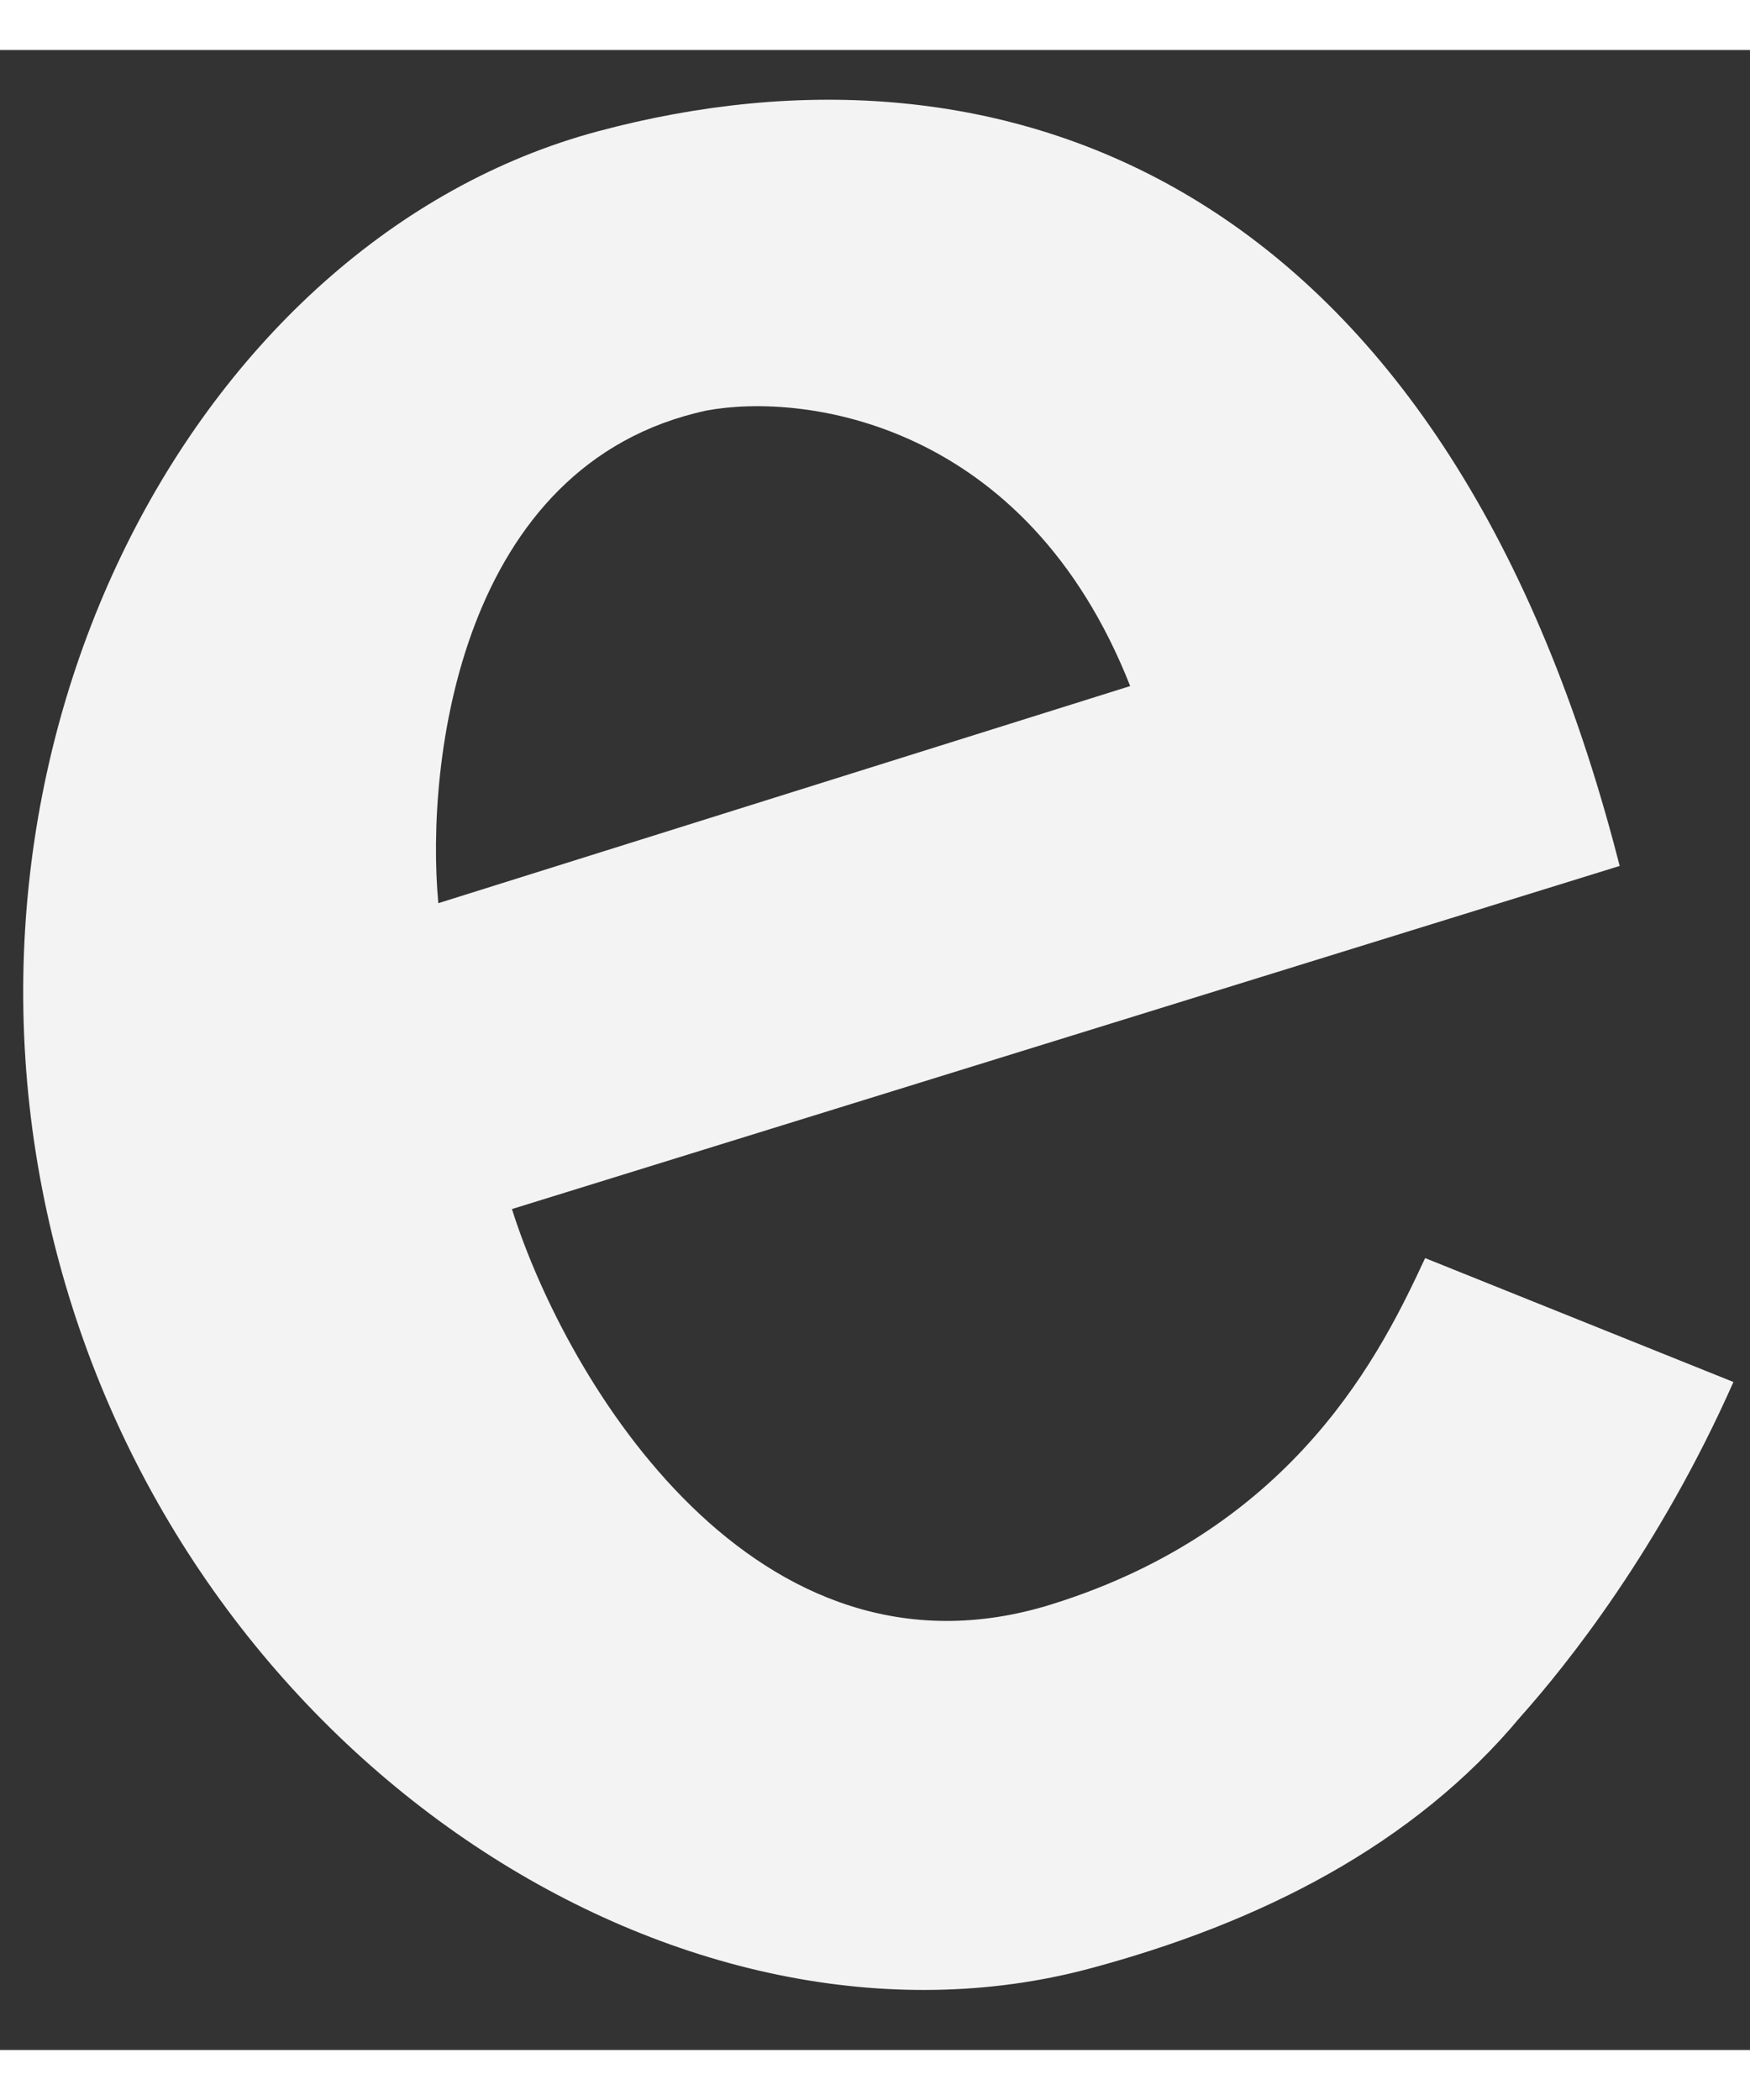
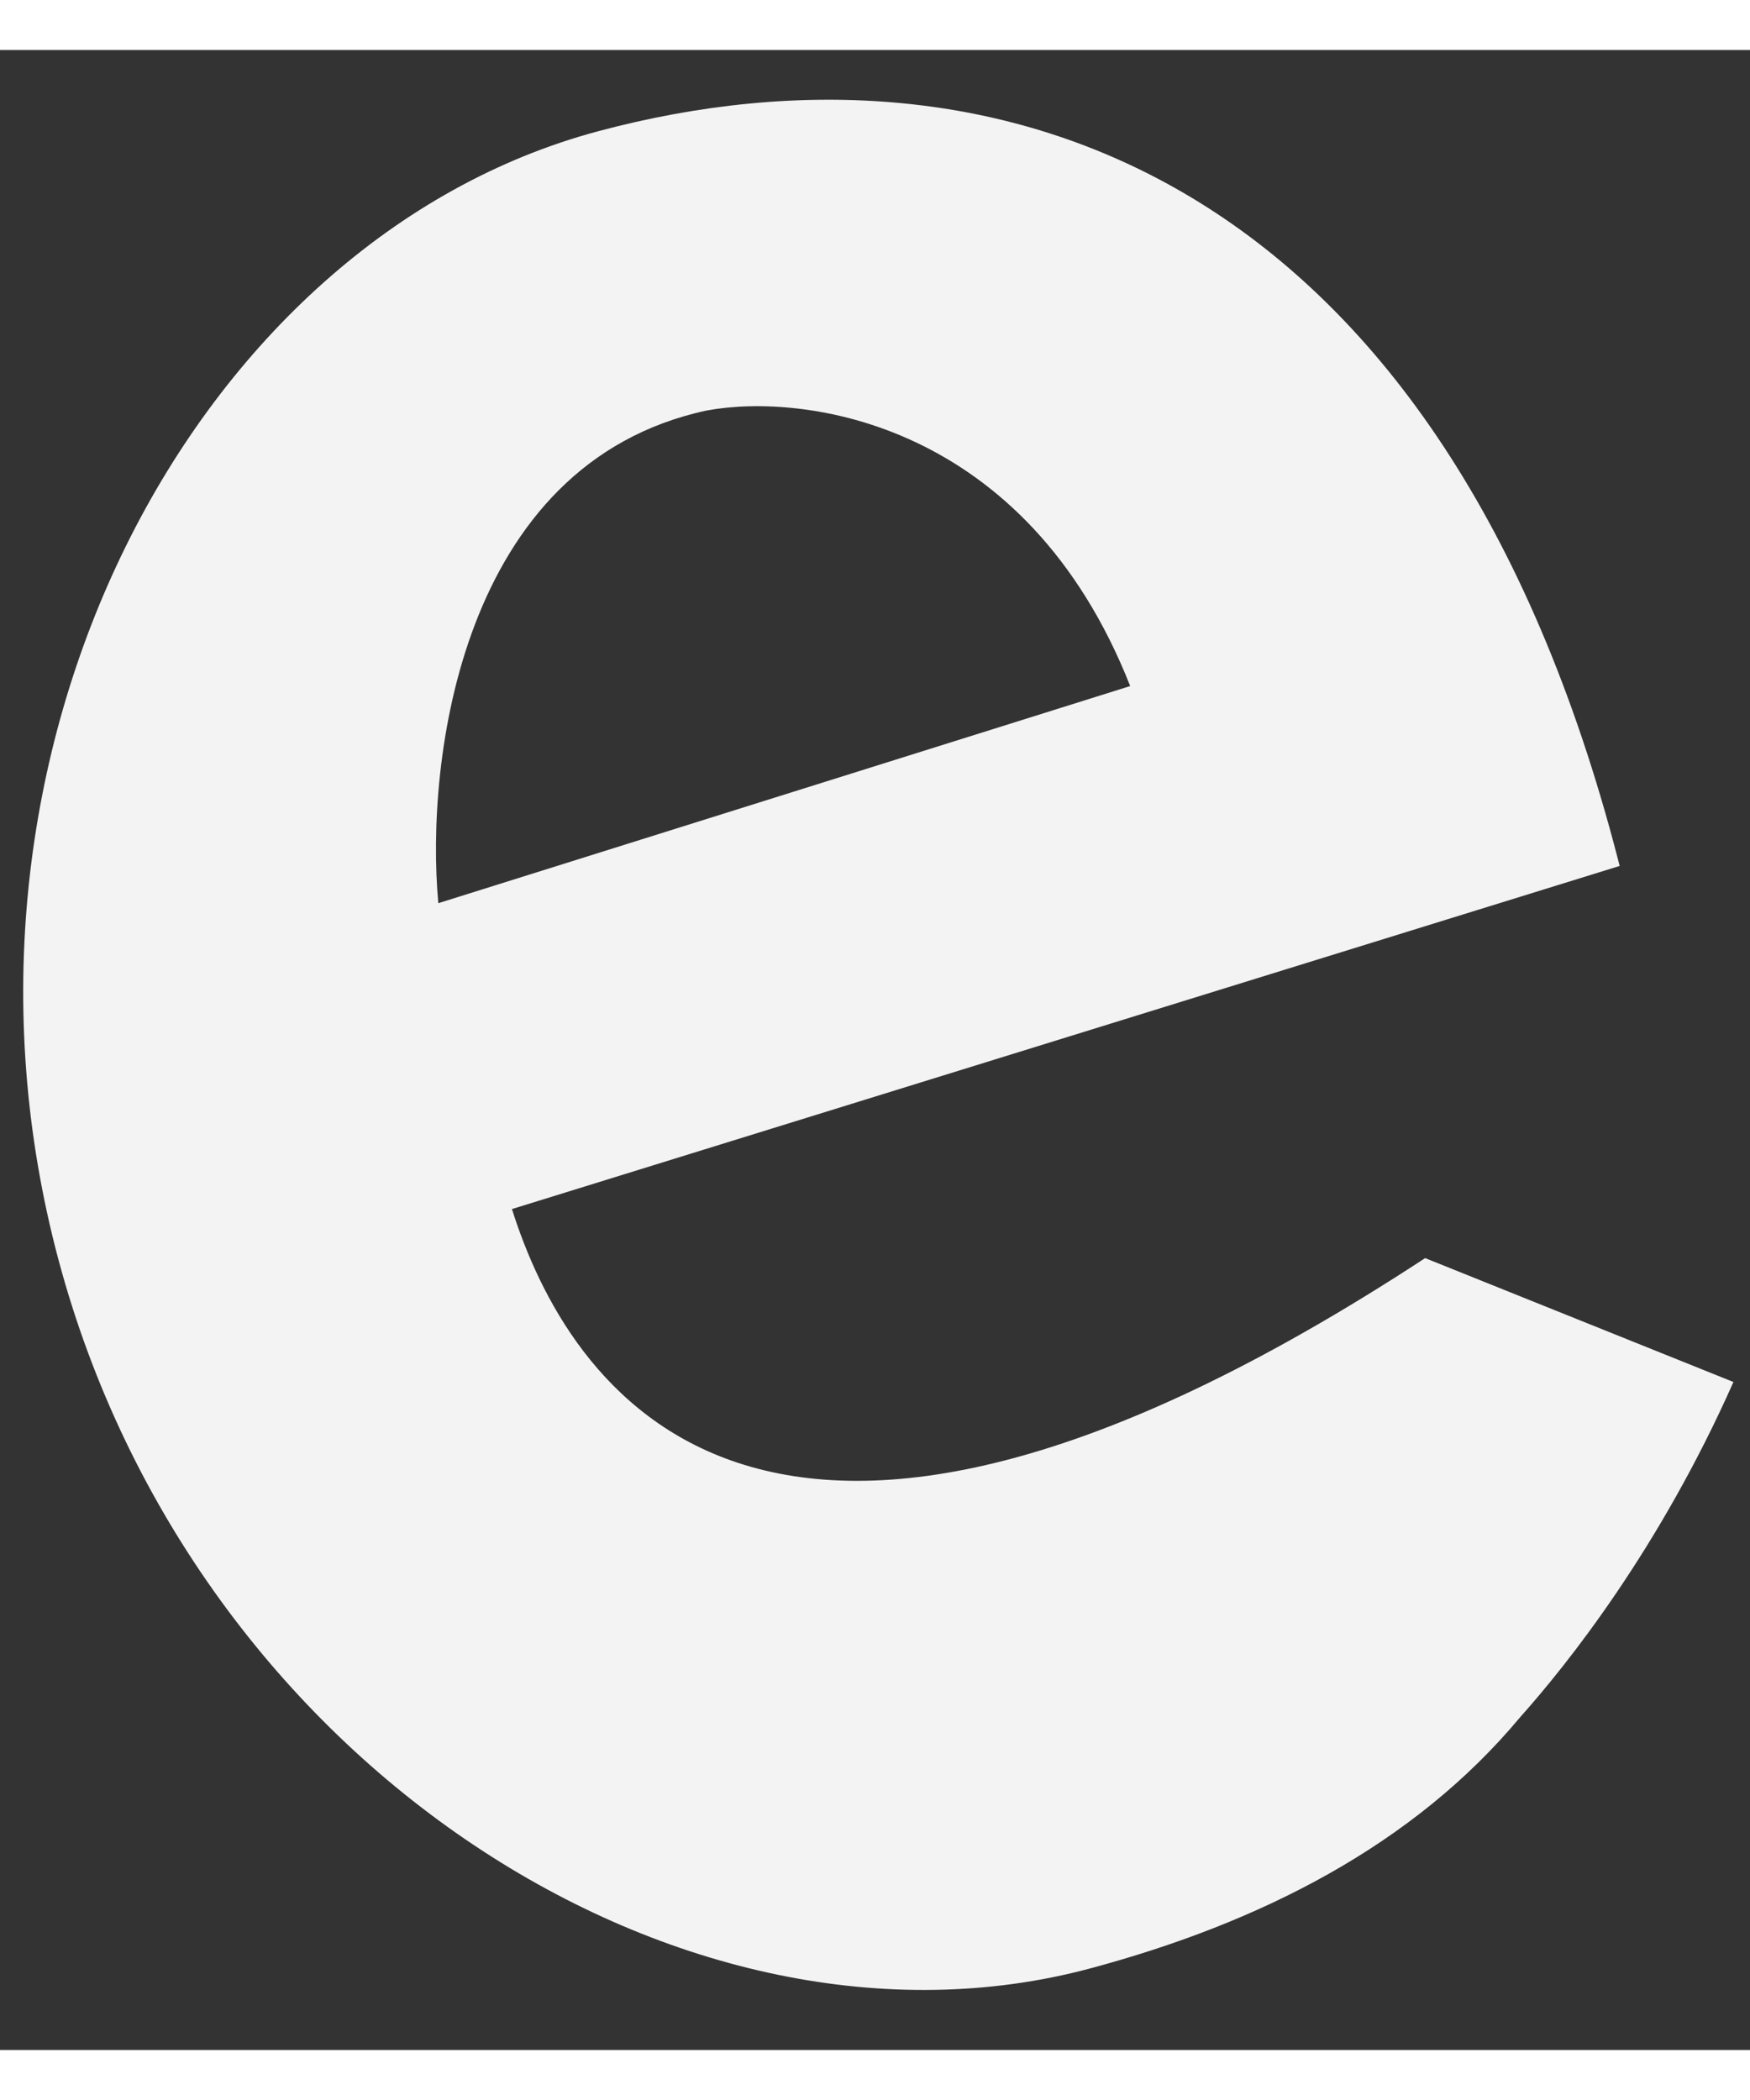
<svg xmlns="http://www.w3.org/2000/svg" width="25" height="30" viewBox="0 0 28 32" fill="none">
  <rect x="0" y="0" width="28" height="32" fill="#333333" stroke="none" />
-   <path fill-rule="evenodd" clip-rule="evenodd" d="M25.915 13.055C25.884 12.936 25.853 12.817 25.821 12.697C22.963 2.03 16.025 -0.43 9.566 1.301C3.107 3.032 -1.237 11.248 0.938 19.365C3.113 27.482 10.983 32.425 17.442 30.695C20.154 29.968 22.614 28.727 24.325 26.672C25.074 25.833 26.549 23.986 27.735 21.312L22.813 19.334L22.802 19.33C22.125 20.782 20.759 23.646 16.82 24.871C12.093 26.341 9.067 21.317 8.191 18.545L25.915 13.055ZM18.083 10.177L7.013 13.651C6.804 11.378 7.369 6.62 11.302 5.769C12.868 5.477 16.417 5.948 18.083 10.177Z" fill="#F3F3F3" />
+   <path fill-rule="evenodd" clip-rule="evenodd" d="M25.915 13.055C25.884 12.936 25.853 12.817 25.821 12.697C22.963 2.03 16.025 -0.43 9.566 1.301C3.107 3.032 -1.237 11.248 0.938 19.365C3.113 27.482 10.983 32.425 17.442 30.695C20.154 29.968 22.614 28.727 24.325 26.672C25.074 25.833 26.549 23.986 27.735 21.312L22.813 19.334L22.802 19.33C12.093 26.341 9.067 21.317 8.191 18.545L25.915 13.055ZM18.083 10.177L7.013 13.651C6.804 11.378 7.369 6.62 11.302 5.769C12.868 5.477 16.417 5.948 18.083 10.177Z" fill="#F3F3F3" />
</svg>